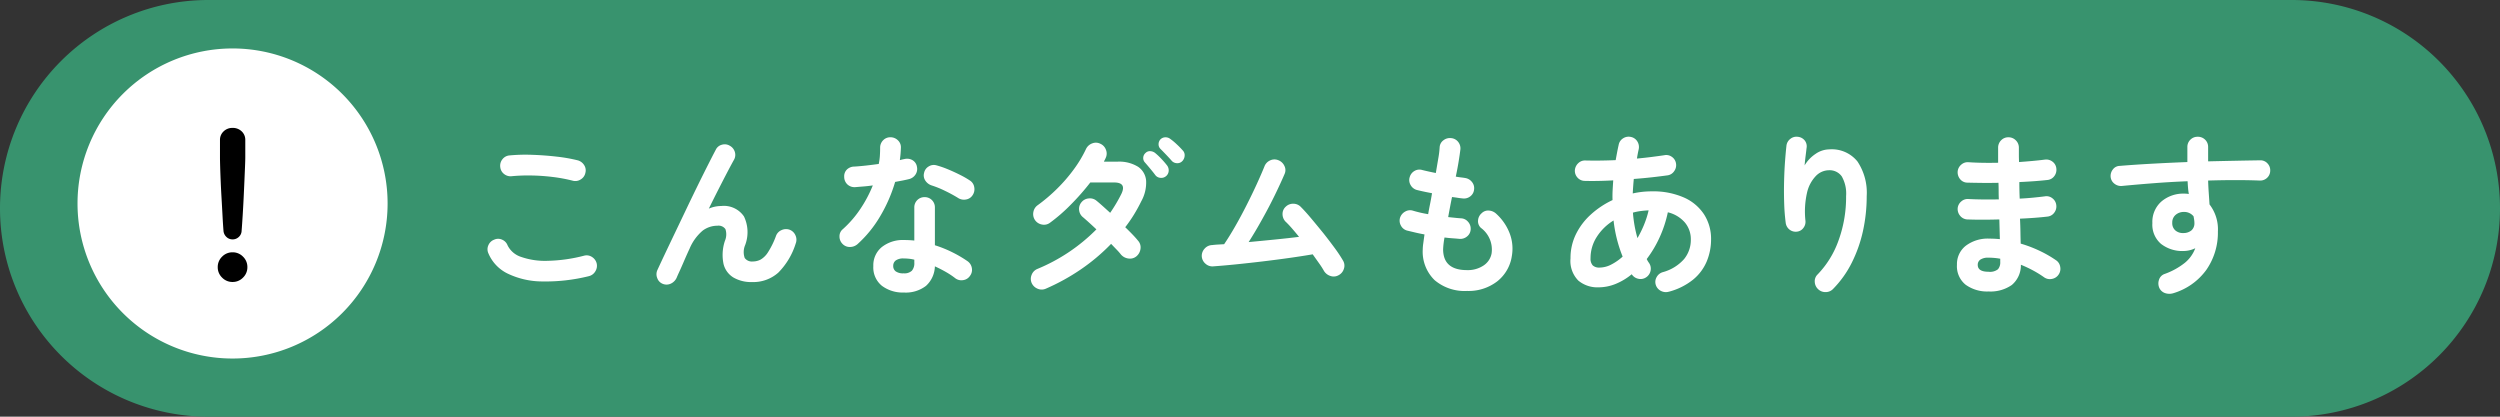
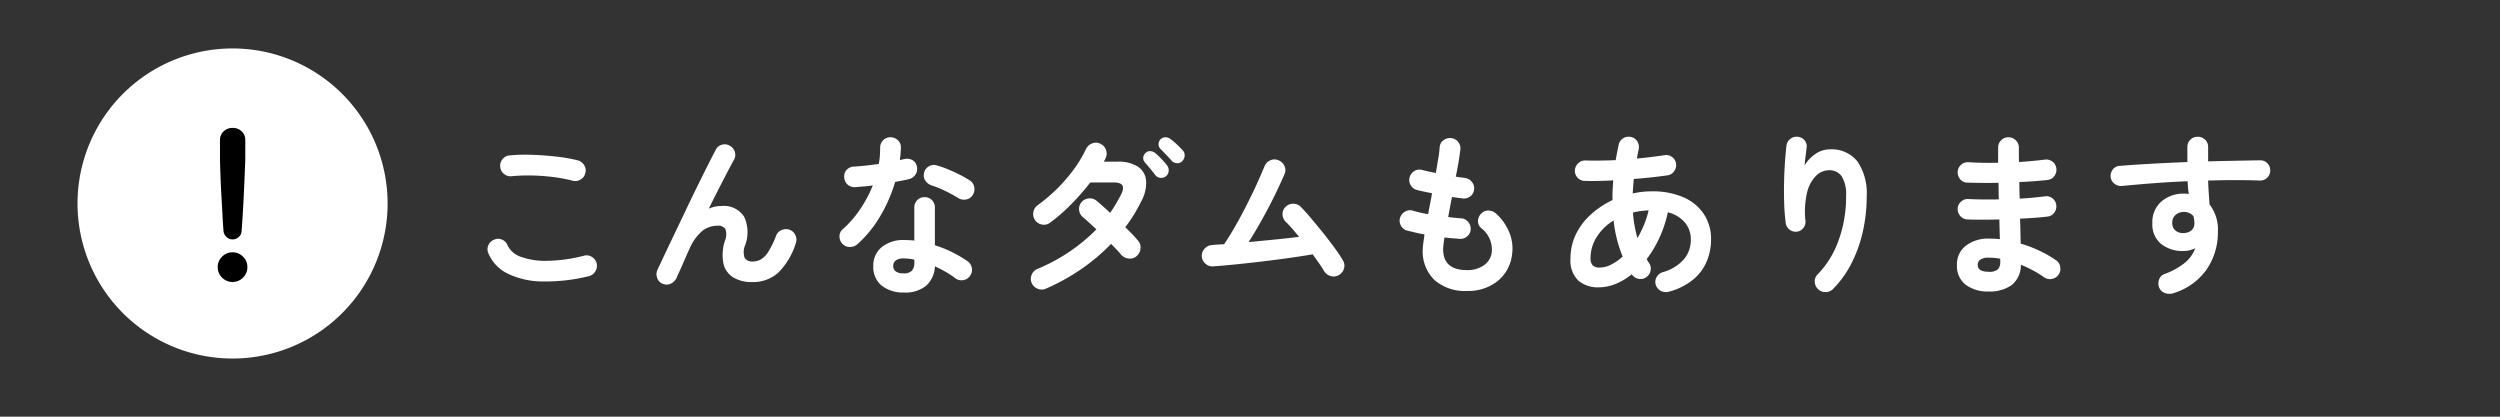
<svg xmlns="http://www.w3.org/2000/svg" width="258" height="43" viewBox="0 0 258 43">
  <rect x="0" y="0" width="258" height="43" fill="#333333" stroke="none" />
  <g id="グループ_19325" data-name="グループ 19325" transform="translate(4429.5 7413)">
-     <path id="パス_35417" data-name="パス 35417" d="M21.5,0h215a21.5,21.5,0,0,1,0,43H21.5a21.5,21.5,0,0,1,0-43Z" transform="translate(-4429.5 -7413)" fill="#38936e" />
    <path id="パス_35420" data-name="パス 35420" d="M13.77-.5A18.6,18.6,0,0,1,8.919.045,8.309,8.309,0,0,1,5.373-.774,4.085,4.085,0,0,1,3.4-2.862a1,1,0,0,1,0-.828A1.039,1.039,0,0,1,4-4.266a.977.977,0,0,1,.819,0,1.042,1.042,0,0,1,.567.594,2.363,2.363,0,0,0,1.4,1.188,7.49,7.49,0,0,0,2.727.4,16.224,16.224,0,0,0,3.771-.531.994.994,0,0,1,.81.135,1.091,1.091,0,0,1,.486.675,1.071,1.071,0,0,1-.144.81A1.057,1.057,0,0,1,13.77-.5ZM12.114-10.35a16.009,16.009,0,0,0-2.079-.387,20.941,20.941,0,0,0-2.187-.153,17.987,17.987,0,0,0-2.016.072,1.059,1.059,0,0,1-.8-.216,1.026,1.026,0,0,1-.405-.72,1.059,1.059,0,0,1,.216-.8,1.026,1.026,0,0,1,.72-.405,17.787,17.787,0,0,1,2.376-.063q1.3.045,2.529.189a16.6,16.6,0,0,1,2.151.378,1.139,1.139,0,0,1,.666.495.989.989,0,0,1,.126.8,1.015,1.015,0,0,1-.477.675A1.018,1.018,0,0,1,12.114-10.35ZM21.384.288a.978.978,0,0,1-.558-.594,1.043,1.043,0,0,1,.018-.828q.306-.666.783-1.674T22.671-5l1.161-2.43Q24.426-8.676,25-9.846t1.062-2.133q.486-.963.81-1.575a.954.954,0,0,1,.639-.513,1,1,0,0,1,.819.117,1.075,1.075,0,0,1,.513.657,1.018,1.018,0,0,1-.117.819q-.252.45-.657,1.224t-.9,1.746q-.495.972-1.017,2.034a3.217,3.217,0,0,1,1.278-.27,2.5,2.5,0,0,1,2.349,1.08A3.758,3.758,0,0,1,29.9-3.708a1.835,1.835,0,0,0-.045,1.332.909.909,0,0,0,.837.36,1.749,1.749,0,0,0,.792-.189,2.25,2.25,0,0,0,.774-.765,8.527,8.527,0,0,0,.828-1.692,1.039,1.039,0,0,1,.576-.594,1.1,1.1,0,0,1,.828-.036,1.072,1.072,0,0,1,.6.576,1.063,1.063,0,0,1,.027.846,7.354,7.354,0,0,1-1.791,3A3.881,3.881,0,0,1,30.6.108,3.627,3.627,0,0,1,28.692-.36a2.257,2.257,0,0,1-1.026-1.413A4.576,4.576,0,0,1,27.81-4.14a1.708,1.708,0,0,0,.054-1.215.869.869,0,0,0-.828-.351,2.543,2.543,0,0,0-1.512.5,4.943,4.943,0,0,0-1.368,1.89q-.072.144-.261.567t-.405.927q-.216.5-.405.909t-.243.549a1.229,1.229,0,0,1-.585.621A1.029,1.029,0,0,1,21.384.288Zm24.894.9A3.57,3.57,0,0,1,44.019.5a2.43,2.43,0,0,1-.891-2.043A2.414,2.414,0,0,1,44-3.5a3.491,3.491,0,0,1,2.313-.729,9.8,9.8,0,0,1,1.044.054v-3.4a1.049,1.049,0,0,1,.306-.774,1.027,1.027,0,0,1,.756-.306,1.027,1.027,0,0,1,.756.306,1.049,1.049,0,0,1,.306.774V-3.69a12.226,12.226,0,0,1,1.845.747,12.419,12.419,0,0,1,1.539.909,1.075,1.075,0,0,1,.432.711,1.013,1.013,0,0,1-.2.8,1.011,1.011,0,0,1-.693.432,1.051,1.051,0,0,1-.8-.18,7.963,7.963,0,0,0-.981-.657q-.549-.315-1.143-.585A2.818,2.818,0,0,1,48.564.5,3.412,3.412,0,0,1,46.278,1.188ZM41.49-3.8a1.181,1.181,0,0,1-.783.288,1.016,1.016,0,0,1-.747-.306,1.067,1.067,0,0,1-.324-.783.931.931,0,0,1,.342-.747,10.988,10.988,0,0,0,1.809-2.088,13.131,13.131,0,0,0,1.287-2.43q-.486.072-.945.108t-.873.072a1.083,1.083,0,0,1-.792-.27,1.059,1.059,0,0,1-.342-.792.97.97,0,0,1,.27-.747,1.11,1.11,0,0,1,.792-.315q.576-.036,1.215-.108t1.287-.162a5.629,5.629,0,0,0,.117-.846q.027-.432.027-.828a1.057,1.057,0,0,1,.306-.765,1.012,1.012,0,0,1,.756-.315,1.072,1.072,0,0,1,.774.315.969.969,0,0,1,.306.765,12.241,12.241,0,0,1-.108,1.278q.126-.036.243-.063t.225-.045a1.1,1.1,0,0,1,.828.108.951.951,0,0,1,.468.684,1.031,1.031,0,0,1-.153.81,1.111,1.111,0,0,1-.675.468q-.288.072-.657.144t-.765.144A15.478,15.478,0,0,1,43.821-6.66,12.119,12.119,0,0,1,41.49-3.8Zm10.386-4.77a14.369,14.369,0,0,0-1.359-.738,9.754,9.754,0,0,0-1.377-.558,1.234,1.234,0,0,1-.648-.5.965.965,0,0,1-.126-.792.985.985,0,0,1,.477-.666.986.986,0,0,1,.819-.108,9.464,9.464,0,0,1,1.188.414q.648.27,1.251.576a9.15,9.15,0,0,1,1,.576.986.986,0,0,1,.441.684,1.092,1.092,0,0,1-.171.828.981.981,0,0,1-.675.441A1.121,1.121,0,0,1,51.876-8.568ZM46.26-.792a1.118,1.118,0,0,0,.846-.27,1.179,1.179,0,0,0,.252-.828V-2.2a3.876,3.876,0,0,0-.567-.1q-.279-.027-.531-.027a1.315,1.315,0,0,0-.819.207.684.684,0,0,0-.261.567A.675.675,0,0,0,45.432-1,1.309,1.309,0,0,0,46.26-.792ZM60.93.792A1.042,1.042,0,0,1,60.093.8a1.14,1.14,0,0,1-.621-.585,1.063,1.063,0,0,1-.009-.846,1.068,1.068,0,0,1,.585-.612,18.454,18.454,0,0,0,6.1-4.086q-.4-.378-.756-.7t-.612-.54a1.078,1.078,0,0,1-.414-.738,1.049,1.049,0,0,1,.234-.81,1.059,1.059,0,0,1,.756-.405,1.051,1.051,0,0,1,.81.243q.288.234.648.558t.756.684q.324-.468.612-.954t.54-.99q.576-1.188-.756-1.188H65.52a24.847,24.847,0,0,1-2.025,2.3,17.18,17.18,0,0,1-2.133,1.854,1.015,1.015,0,0,1-.819.189,1.1,1.1,0,0,1-.729-.459,1.092,1.092,0,0,1-.171-.828,1.093,1.093,0,0,1,.459-.72,17.126,17.126,0,0,0,2.007-1.71,16.364,16.364,0,0,0,1.728-2.007,12.453,12.453,0,0,0,1.233-2.061,1.138,1.138,0,0,1,.63-.585,1.016,1.016,0,0,1,.846.027,1.067,1.067,0,0,1,.585.621,1.036,1.036,0,0,1-.027.855,1.768,1.768,0,0,1-.09.189,1.767,1.767,0,0,0-.09.189H68.31a3.7,3.7,0,0,1,2.133.522,1.911,1.911,0,0,1,.837,1.449,3.949,3.949,0,0,1-.5,2.115q-.342.7-.756,1.377a14.825,14.825,0,0,1-.9,1.3q.414.4.756.756t.576.648a1.016,1.016,0,0,1,.243.828,1.192,1.192,0,0,1-.423.774,1.035,1.035,0,0,1-.819.225,1.217,1.217,0,0,1-.765-.4,6.107,6.107,0,0,0-.45-.513q-.27-.279-.576-.6a20,20,0,0,1-3.087,2.61A21.676,21.676,0,0,1,60.93.792Zm12.4-11.61a.749.749,0,0,1-.567.171.719.719,0,0,1-.531-.279q-.2-.27-.513-.648t-.567-.666a.651.651,0,0,1-.171-.477.69.69,0,0,1,.243-.5A.62.62,0,0,1,71.7-13.4a.871.871,0,0,1,.513.189,6.616,6.616,0,0,1,.63.594,8.52,8.52,0,0,1,.594.684.841.841,0,0,1,.171.585A.764.764,0,0,1,73.332-10.818Zm1.692-1.566a.687.687,0,0,1-.549.225.744.744,0,0,1-.549-.243q-.216-.252-.549-.6t-.621-.639a.653.653,0,0,1-.189-.459.738.738,0,0,1,.189-.513.719.719,0,0,1,.477-.216.789.789,0,0,1,.513.144,6.077,6.077,0,0,1,.666.549,8.807,8.807,0,0,1,.63.639.7.7,0,0,1,.216.558A.869.869,0,0,1,75.024-12.384ZM91.134-.594a1.019,1.019,0,0,1-.837.072,1.186,1.186,0,0,1-.675-.54,8.425,8.425,0,0,0-.486-.756q-.306-.432-.666-.936-1.044.18-2.376.369t-2.763.36q-1.431.171-2.763.306t-2.358.207a1.049,1.049,0,0,1-.8-.27,1.085,1.085,0,0,1-.387-.756,1.09,1.09,0,0,1,.3-.81,1.063,1.063,0,0,1,.765-.36q.288-.036.594-.054l.648-.036q.54-.792,1.143-1.845T81.648-7.83q.576-1.134,1.053-2.178t.783-1.8a1.1,1.1,0,0,1,.576-.63,1.04,1.04,0,0,1,.846-.036,1.133,1.133,0,0,1,.639.585.955.955,0,0,1,.027.837q-.4.936-.99,2.151t-1.3,2.484q-.7,1.269-1.422,2.4,1.332-.126,2.691-.261t2.511-.279q-.378-.468-.738-.882t-.666-.7a1.116,1.116,0,0,1-.3-.792,1,1,0,0,1,.351-.756,1.083,1.083,0,0,1,.792-.288,1.06,1.06,0,0,1,.756.342q.468.468,1.08,1.2T89.6-4.9q.639.81,1.179,1.548A13.784,13.784,0,0,1,91.6-2.106a1,1,0,0,1,.09.846A1.1,1.1,0,0,1,91.134-.594ZM104.4,1.026A4.782,4.782,0,0,1,101.052-.09a4.093,4.093,0,0,1-1.224-3.186,4.863,4.863,0,0,1,.054-.612q.054-.4.126-.918-.5-.09-.963-.2l-.837-.2a1.013,1.013,0,0,1-.639-.522,1.036,1.036,0,0,1-.081-.81,1.122,1.122,0,0,1,.531-.63.99.99,0,0,1,.8-.09,12.368,12.368,0,0,0,1.566.36q.09-.522.2-1.062t.2-1.1q-.486-.09-.9-.18T99.2-9.4a1.049,1.049,0,0,1-.63-.513.99.99,0,0,1-.09-.8,1.058,1.058,0,0,1,.5-.648,1,1,0,0,1,.81-.09q.216.054.576.135t.81.171q.144-.846.261-1.539a9.426,9.426,0,0,0,.135-1.125.949.949,0,0,1,.4-.72,1.086,1.086,0,0,1,.8-.216,1.026,1.026,0,0,1,.72.4,1.059,1.059,0,0,1,.216.8q-.054.45-.171,1.179t-.3,1.593q.288.054.531.081t.441.063a1.094,1.094,0,0,1,.7.414,1,1,0,0,1,.216.774,1,1,0,0,1-.4.711,1.049,1.049,0,0,1-.783.207q-.216-.018-.5-.063t-.594-.081q-.108.522-.207,1.044t-.189,1.026l.693.072q.333.036.621.054a1,1,0,0,1,.729.351,1.046,1.046,0,0,1,.279.765.987.987,0,0,1-.351.738,1.088,1.088,0,0,1-.783.27q-.36-.036-.756-.063t-.81-.081a8.665,8.665,0,0,0-.144,1.206q0,2.16,2.466,2.16a2.918,2.918,0,0,0,1.71-.477,1.908,1.908,0,0,0,.828-1.251,2.786,2.786,0,0,0-1.1-2.628.928.928,0,0,1-.3-.765A1.074,1.074,0,0,1,105.912-7a.944.944,0,0,1,.756-.27,1.221,1.221,0,0,1,.756.342,5.287,5.287,0,0,1,1.4,2.079,4.413,4.413,0,0,1,.2,2.259A4.088,4.088,0,0,1,107.514.036,4.839,4.839,0,0,1,104.4,1.026Zm20.844.072a1.1,1.1,0,0,1-.828-.072,1.045,1.045,0,0,1-.54-.63.99.99,0,0,1,.09-.8,1.051,1.051,0,0,1,.648-.513,4.5,4.5,0,0,0,2.187-1.35,3.127,3.127,0,0,0,.693-2.016,2.684,2.684,0,0,0-.6-1.737,3.343,3.343,0,0,0-1.773-1.071,12.239,12.239,0,0,1-.855,2.6,11.7,11.7,0,0,1-1.323,2.223,2.029,2.029,0,0,0,.234.4,1.029,1.029,0,0,1,.162.81,1.054,1.054,0,0,1-.468.684,1.018,1.018,0,0,1-.792.144,1.054,1.054,0,0,1-.684-.468,6.4,6.4,0,0,1-1.665,1,4.716,4.716,0,0,1-1.773.351,3.072,3.072,0,0,1-2.07-.693,2.874,2.874,0,0,1-.81-2.295,5.572,5.572,0,0,1,.567-2.511A6.768,6.768,0,0,1,117.2-6.885a9.05,9.05,0,0,1,2.214-1.467q-.018-.5.009-1.008t.063-1.026q-1.638.09-2.952.054a1,1,0,0,1-.738-.342,1.034,1.034,0,0,1-.27-.756,1.1,1.1,0,0,1,.351-.729.988.988,0,0,1,.747-.279q.684.018,1.485.009t1.629-.045q.072-.4.144-.783t.162-.783a1.008,1.008,0,0,1,.459-.684,1.045,1.045,0,0,1,.8-.144,1,1,0,0,1,.666.459,1.079,1.079,0,0,1,.144.819q-.054.234-.1.477t-.081.477q.774-.072,1.485-.162t1.323-.18a.979.979,0,0,1,.792.162,1.006,1.006,0,0,1,.432.684,1.031,1.031,0,0,1-.18.783.988.988,0,0,1-.666.441q-.774.108-1.665.207t-1.845.171q-.072.756-.108,1.494a8.776,8.776,0,0,1,1.944-.216,7.879,7.879,0,0,1,3.348.639,4.788,4.788,0,0,1,2.079,1.755,4.654,4.654,0,0,1,.711,2.556,5.884,5.884,0,0,1-.45,2.286,4.861,4.861,0,0,1-1.413,1.881A6.7,6.7,0,0,1,125.244,1.1ZM118.08-1.386a2.649,2.649,0,0,0,1.188-.306,5.32,5.32,0,0,0,1.188-.828,14,14,0,0,1-.936-3.726,5.354,5.354,0,0,0-1.737,1.7,4.037,4.037,0,0,0-.639,2.187,1.03,1.03,0,0,0,.225.747A.972.972,0,0,0,118.08-1.386Zm3.906-3.042a11.148,11.148,0,0,0,.675-1.368,9.633,9.633,0,0,0,.477-1.494q-.414.018-.828.072a5.441,5.441,0,0,0-.792.162,13.366,13.366,0,0,0,.171,1.35Q121.806-5.058,121.986-4.428ZM140.634.846a1.094,1.094,0,0,1-.351-.756.968.968,0,0,1,.3-.774,9.7,9.7,0,0,0,2.151-3.492,13.072,13.072,0,0,0,.783-4.59,3.567,3.567,0,0,0-.45-2.034,1.531,1.531,0,0,0-1.332-.63,1.9,1.9,0,0,0-1.332.585,3.642,3.642,0,0,0-.918,1.737,8.709,8.709,0,0,0-.162,2.9,1.027,1.027,0,0,1-.225.747.928.928,0,0,1-.675.369,1.016,1.016,0,0,1-.747-.216,1.054,1.054,0,0,1-.387-.666,20.418,20.418,0,0,1-.162-2.061q-.036-1.125-.009-2.25t.1-2.088q.072-.963.144-1.593a1.024,1.024,0,0,1,.4-.7,1,1,0,0,1,.774-.216,1.031,1.031,0,0,1,.711.378.971.971,0,0,1,.189.792q-.036.324-.1.828t-.1.954a3.667,3.667,0,0,1,1.116-1.179,2.559,2.559,0,0,1,1.458-.477,3.393,3.393,0,0,1,2.88,1.251,5.8,5.8,0,0,1,.954,3.573,16.711,16.711,0,0,1-.387,3.609A13.939,13.939,0,0,1,144.1-1.881,10.584,10.584,0,0,1,142.182.81a1.038,1.038,0,0,1-.765.333A1.067,1.067,0,0,1,140.634.846Zm17.6.234a3.79,3.79,0,0,1-2.376-.693,2.44,2.44,0,0,1-.9-2.061,2.4,2.4,0,0,1,.909-1.962,3.755,3.755,0,0,1,2.439-.738q.54,0,1.08.054l-.054-2.034q-1.872.054-3.312,0a1.018,1.018,0,0,1-.729-.369,1.083,1.083,0,0,1-.261-.765,1.033,1.033,0,0,1,.369-.72,1,1,0,0,1,.765-.252q.684.036,1.485.045t1.629-.009q-.018-.432-.018-.864t-.018-.846q-.882.018-1.71.009t-1.512-.027a.959.959,0,0,1-.729-.351,1.108,1.108,0,0,1-.261-.783,1.033,1.033,0,0,1,.369-.72,1,1,0,0,1,.765-.252q1.332.09,3.042.054v-1.548a1.057,1.057,0,0,1,.306-.765,1.012,1.012,0,0,1,.756-.315,1.042,1.042,0,0,1,.765.315,1.042,1.042,0,0,1,.315.765v.693q0,.369.018.783.738-.054,1.422-.117t1.242-.135a1.049,1.049,0,0,1,.783.207.983.983,0,0,1,.4.693,1.079,1.079,0,0,1-.207.8.983.983,0,0,1-.693.4q-.63.072-1.377.126t-1.539.09q0,.414.009.846t.027.864q.72-.036,1.377-.1t1.215-.135a.972.972,0,0,1,.783.2,1.013,1.013,0,0,1,.4.7,1.049,1.049,0,0,1-.207.783.983.983,0,0,1-.693.405q-.612.072-1.332.126t-1.512.09q.036.72.045,1.368t.027,1.206a13,13,0,0,1,1.98.756,11.81,11.81,0,0,1,1.656.954.986.986,0,0,1,.441.684,1.038,1.038,0,0,1-.171.81,1.044,1.044,0,0,1-.693.441,1.022,1.022,0,0,1-.8-.171,10.8,10.8,0,0,0-1.116-.693,12.487,12.487,0,0,0-1.278-.6,2.651,2.651,0,0,1-.936,2.088A3.836,3.836,0,0,1,158.238,1.08ZM158.22-.954a1.318,1.318,0,0,0,.972-.261,1.082,1.082,0,0,0,.234-.747V-2.3a6.93,6.93,0,0,0-1.206-.108,1.442,1.442,0,0,0-.846.2.634.634,0,0,0-.27.54Q157.1-.954,158.22-.954ZM177.282,1.26a1.373,1.373,0,0,1-.837-.009,1.012,1.012,0,0,1-.6-.531,1.145,1.145,0,0,1-.036-.846.918.918,0,0,1,.558-.594,7.23,7.23,0,0,0,2.124-1.17,3.547,3.547,0,0,0,1.062-1.494,2.817,2.817,0,0,1-1.206.288,3.572,3.572,0,0,1-2.322-.729,2.6,2.6,0,0,1-.9-2.151,2.8,2.8,0,0,1,.936-2.232,3.475,3.475,0,0,1,2.358-.81q.126,0,.234.009t.234.027q-.054-.306-.081-.63t-.045-.684q-1.8.072-3.537.207t-3.231.279a1.086,1.086,0,0,1-.774-.225.993.993,0,0,1-.4-.693,1.093,1.093,0,0,1,.234-.792.9.9,0,0,1,.7-.36q1.53-.126,3.33-.225t3.654-.171v-1.548a1.027,1.027,0,0,1,.306-.756,1.027,1.027,0,0,1,.756-.306,1.049,1.049,0,0,1,.774.306,1.027,1.027,0,0,1,.306.756v1.476q1.494-.036,2.862-.063t2.52-.045a.97.97,0,0,1,.747.324,1.017,1.017,0,0,1,.279.756,1.014,1.014,0,0,1-.333.738,1.028,1.028,0,0,1-.765.27q-2.3-.09-5.31,0,.018.63.063,1.26t.081,1.206a4.2,4.2,0,0,1,.864,2.79,6.722,6.722,0,0,1-1.179,3.942A6.485,6.485,0,0,1,177.282,1.26Zm1.062-6.21a1.268,1.268,0,0,0,.819-.279.964.964,0,0,0,.3-.765,2.2,2.2,0,0,0-.027-.324q-.027-.18-.063-.36a1.231,1.231,0,0,0-.99-.45,1.279,1.279,0,0,0-.855.3,1.015,1.015,0,0,0-.351.819.986.986,0,0,0,.333.8A1.189,1.189,0,0,0,178.344-4.95Z" transform="translate(-4382.5 -7384)" fill="#fff" />
    <path id="パス_35418" data-name="パス 35418" d="M16,0A16,16,0,1,1,0,16,16,16,0,0,1,16,0Z" transform="translate(-4421.5 -7408)" fill="#fff" />
    <path id="パス_35419" data-name="パス 35419" d="M9-3.294a.894.894,0,0,1-.63-.252.957.957,0,0,1-.306-.63q-.054-.684-.1-1.566t-.1-1.809q-.054-.927-.09-1.773t-.054-1.494q-.018-.648-.018-.954v-1.782a1.185,1.185,0,0,1,.369-.882A1.274,1.274,0,0,1,9-14.8a1.3,1.3,0,0,1,.945.36,1.185,1.185,0,0,1,.369.882v1.782q0,.306-.027.954t-.063,1.494q-.036.846-.081,1.773t-.1,1.809q-.054.882-.108,1.566a.887.887,0,0,1-.288.63A.916.916,0,0,1,9-3.294ZM9,1.1A1.473,1.473,0,0,1,7.92.648a1.473,1.473,0,0,1-.45-1.08,1.473,1.473,0,0,1,.45-1.08A1.473,1.473,0,0,1,9-1.962a1.473,1.473,0,0,1,1.08.45,1.473,1.473,0,0,1,.45,1.08,1.473,1.473,0,0,1-.45,1.08A1.473,1.473,0,0,1,9,1.1Z" transform="translate(-4414.5 -7385)" />
  </g>
</svg>